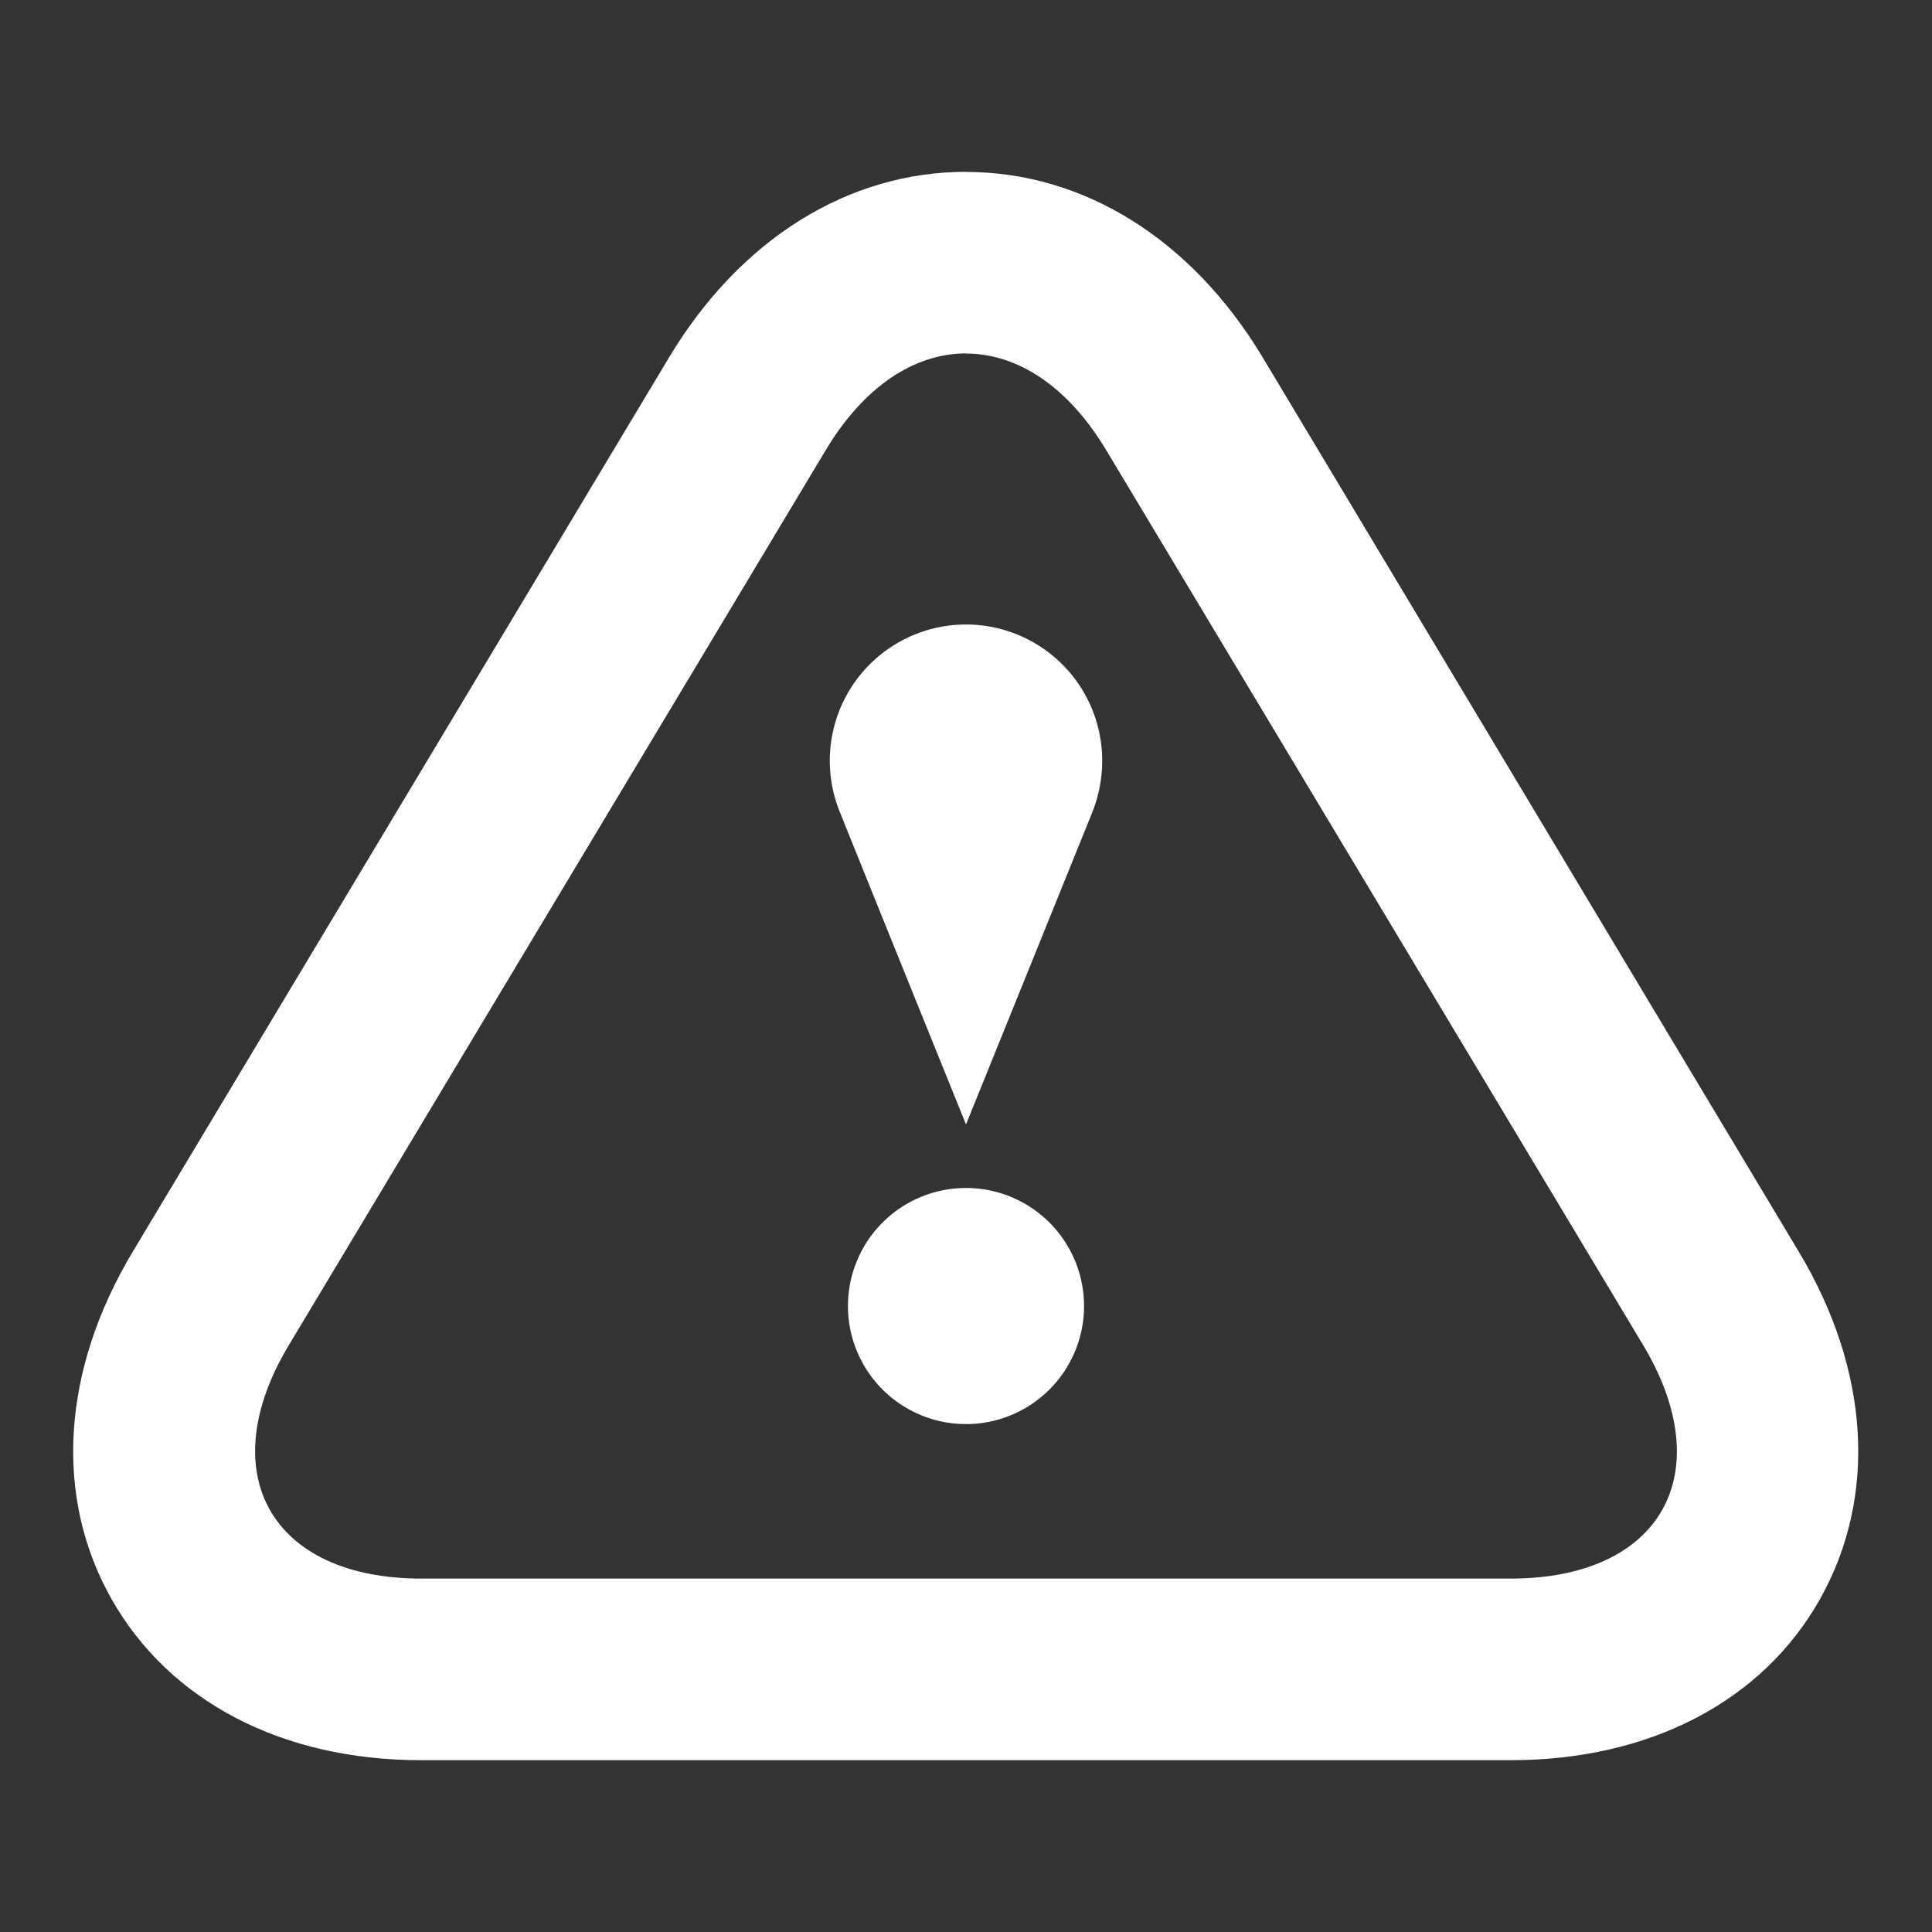
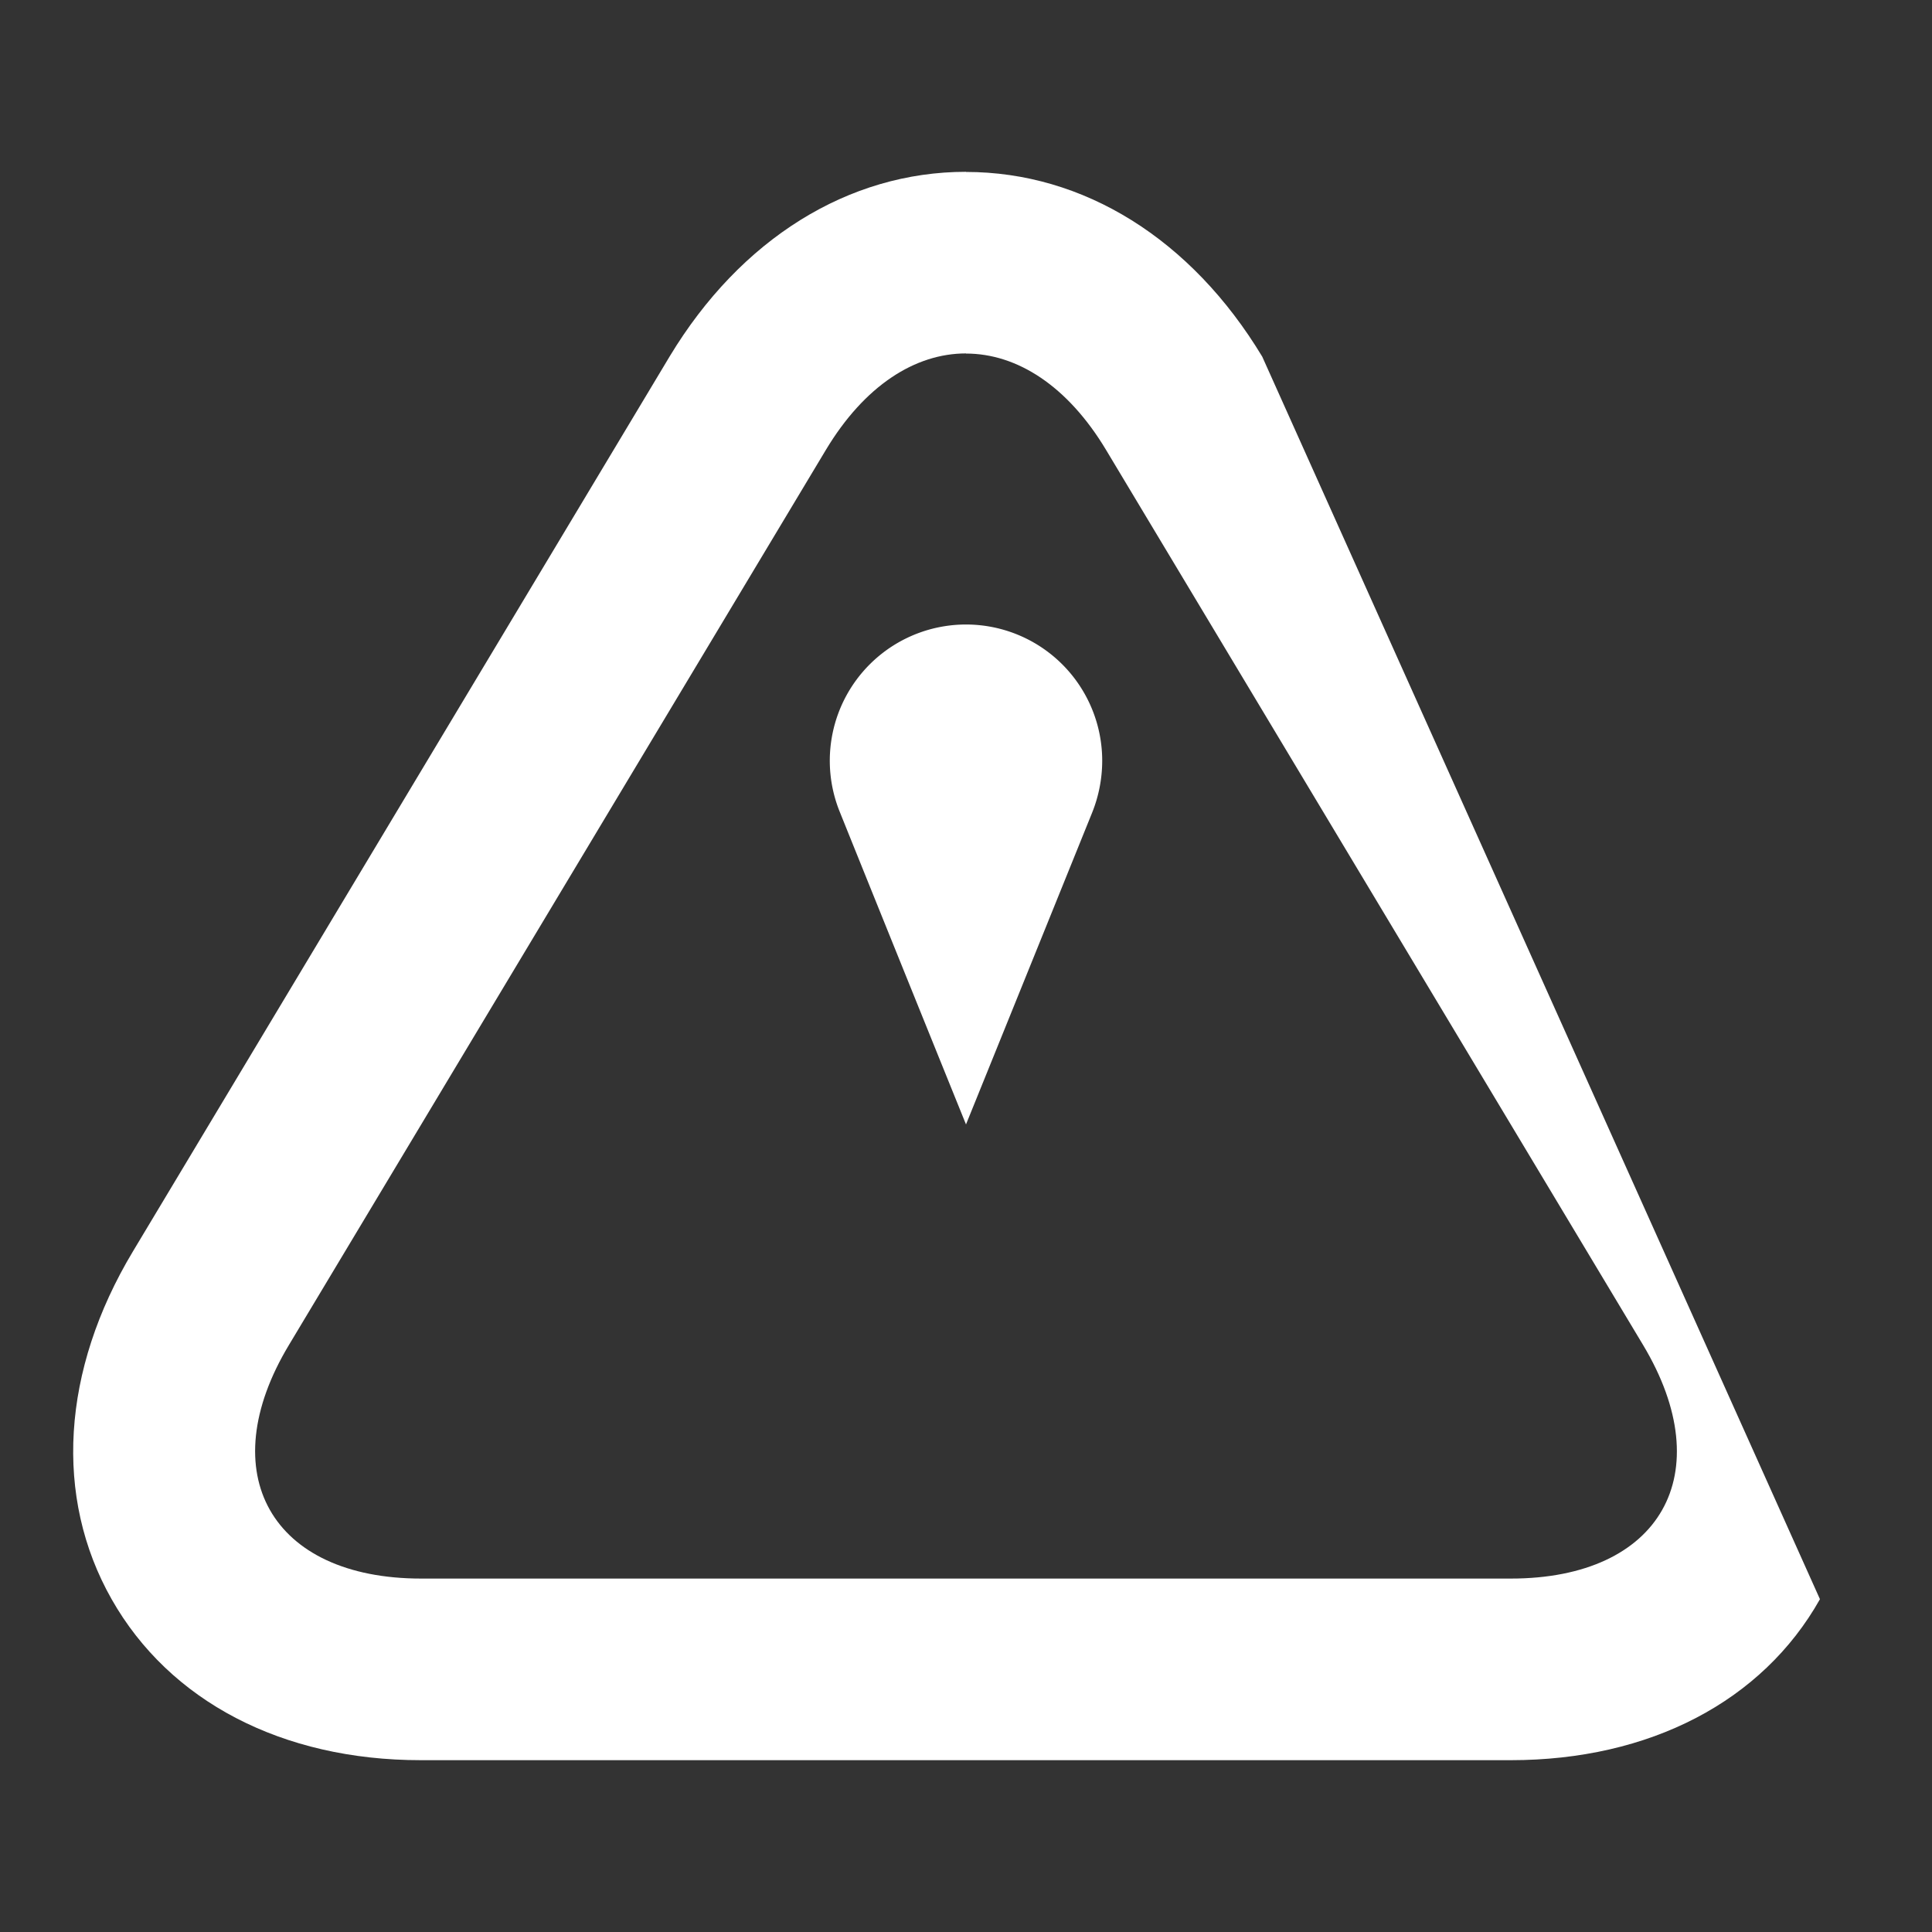
<svg xmlns="http://www.w3.org/2000/svg" id="Layer_1" data-name="Layer 1" viewBox="0 0 300 300">
  <rect x="0" y="0" width="300" height="300" fill="#333333" stroke="none" />
  <defs>
    <style>.cls-1{fill:#fff;}</style>
  </defs>
  <title>safety</title>
-   <path class="cls-1" d="M150,54.9c7.91,0,15.78,5,21.77,15l83.36,138.94c12,20,2.74,36.28-20.53,36.28H65.4c-23.27,0-32.53-16.34-20.53-36.28L128.23,69.88c6-10,13.86-15,21.77-15m0-28.2c-18.27,0-35,10.43-46,28.64l-83.36,139c-11.08,18.45-12.3,38.14-3.31,54s26.49,25,48,25H234.6c21.53,0,39.06-9.11,48-25s7.77-35.55-3.31-54L196,55.38C185,37.14,168.27,26.7,150,26.7Zm0,0" />
-   <path class="cls-1" d="M168.33,202.8A18.33,18.33,0,1,1,150,184.47a18.33,18.33,0,0,1,18.33,18.33Zm0,0" />
+   <path class="cls-1" d="M150,54.9c7.91,0,15.78,5,21.77,15l83.36,138.94c12,20,2.74,36.28-20.53,36.28H65.4c-23.27,0-32.53-16.34-20.53-36.28L128.23,69.88c6-10,13.86-15,21.77-15m0-28.2c-18.27,0-35,10.43-46,28.64l-83.36,139c-11.08,18.45-12.3,38.14-3.31,54s26.49,25,48,25H234.6c21.53,0,39.06-9.11,48-25L196,55.38C185,37.14,168.27,26.7,150,26.7Zm0,0" />
  <path class="cls-1" d="M171.15,118.2a21.15,21.15,0,1,0-40.73,7.92C138.23,145.52,150,174.6,150,174.6s11.77-29.07,19.61-48.47a21.66,21.66,0,0,0,1.54-7.92Zm0,0" />
</svg>